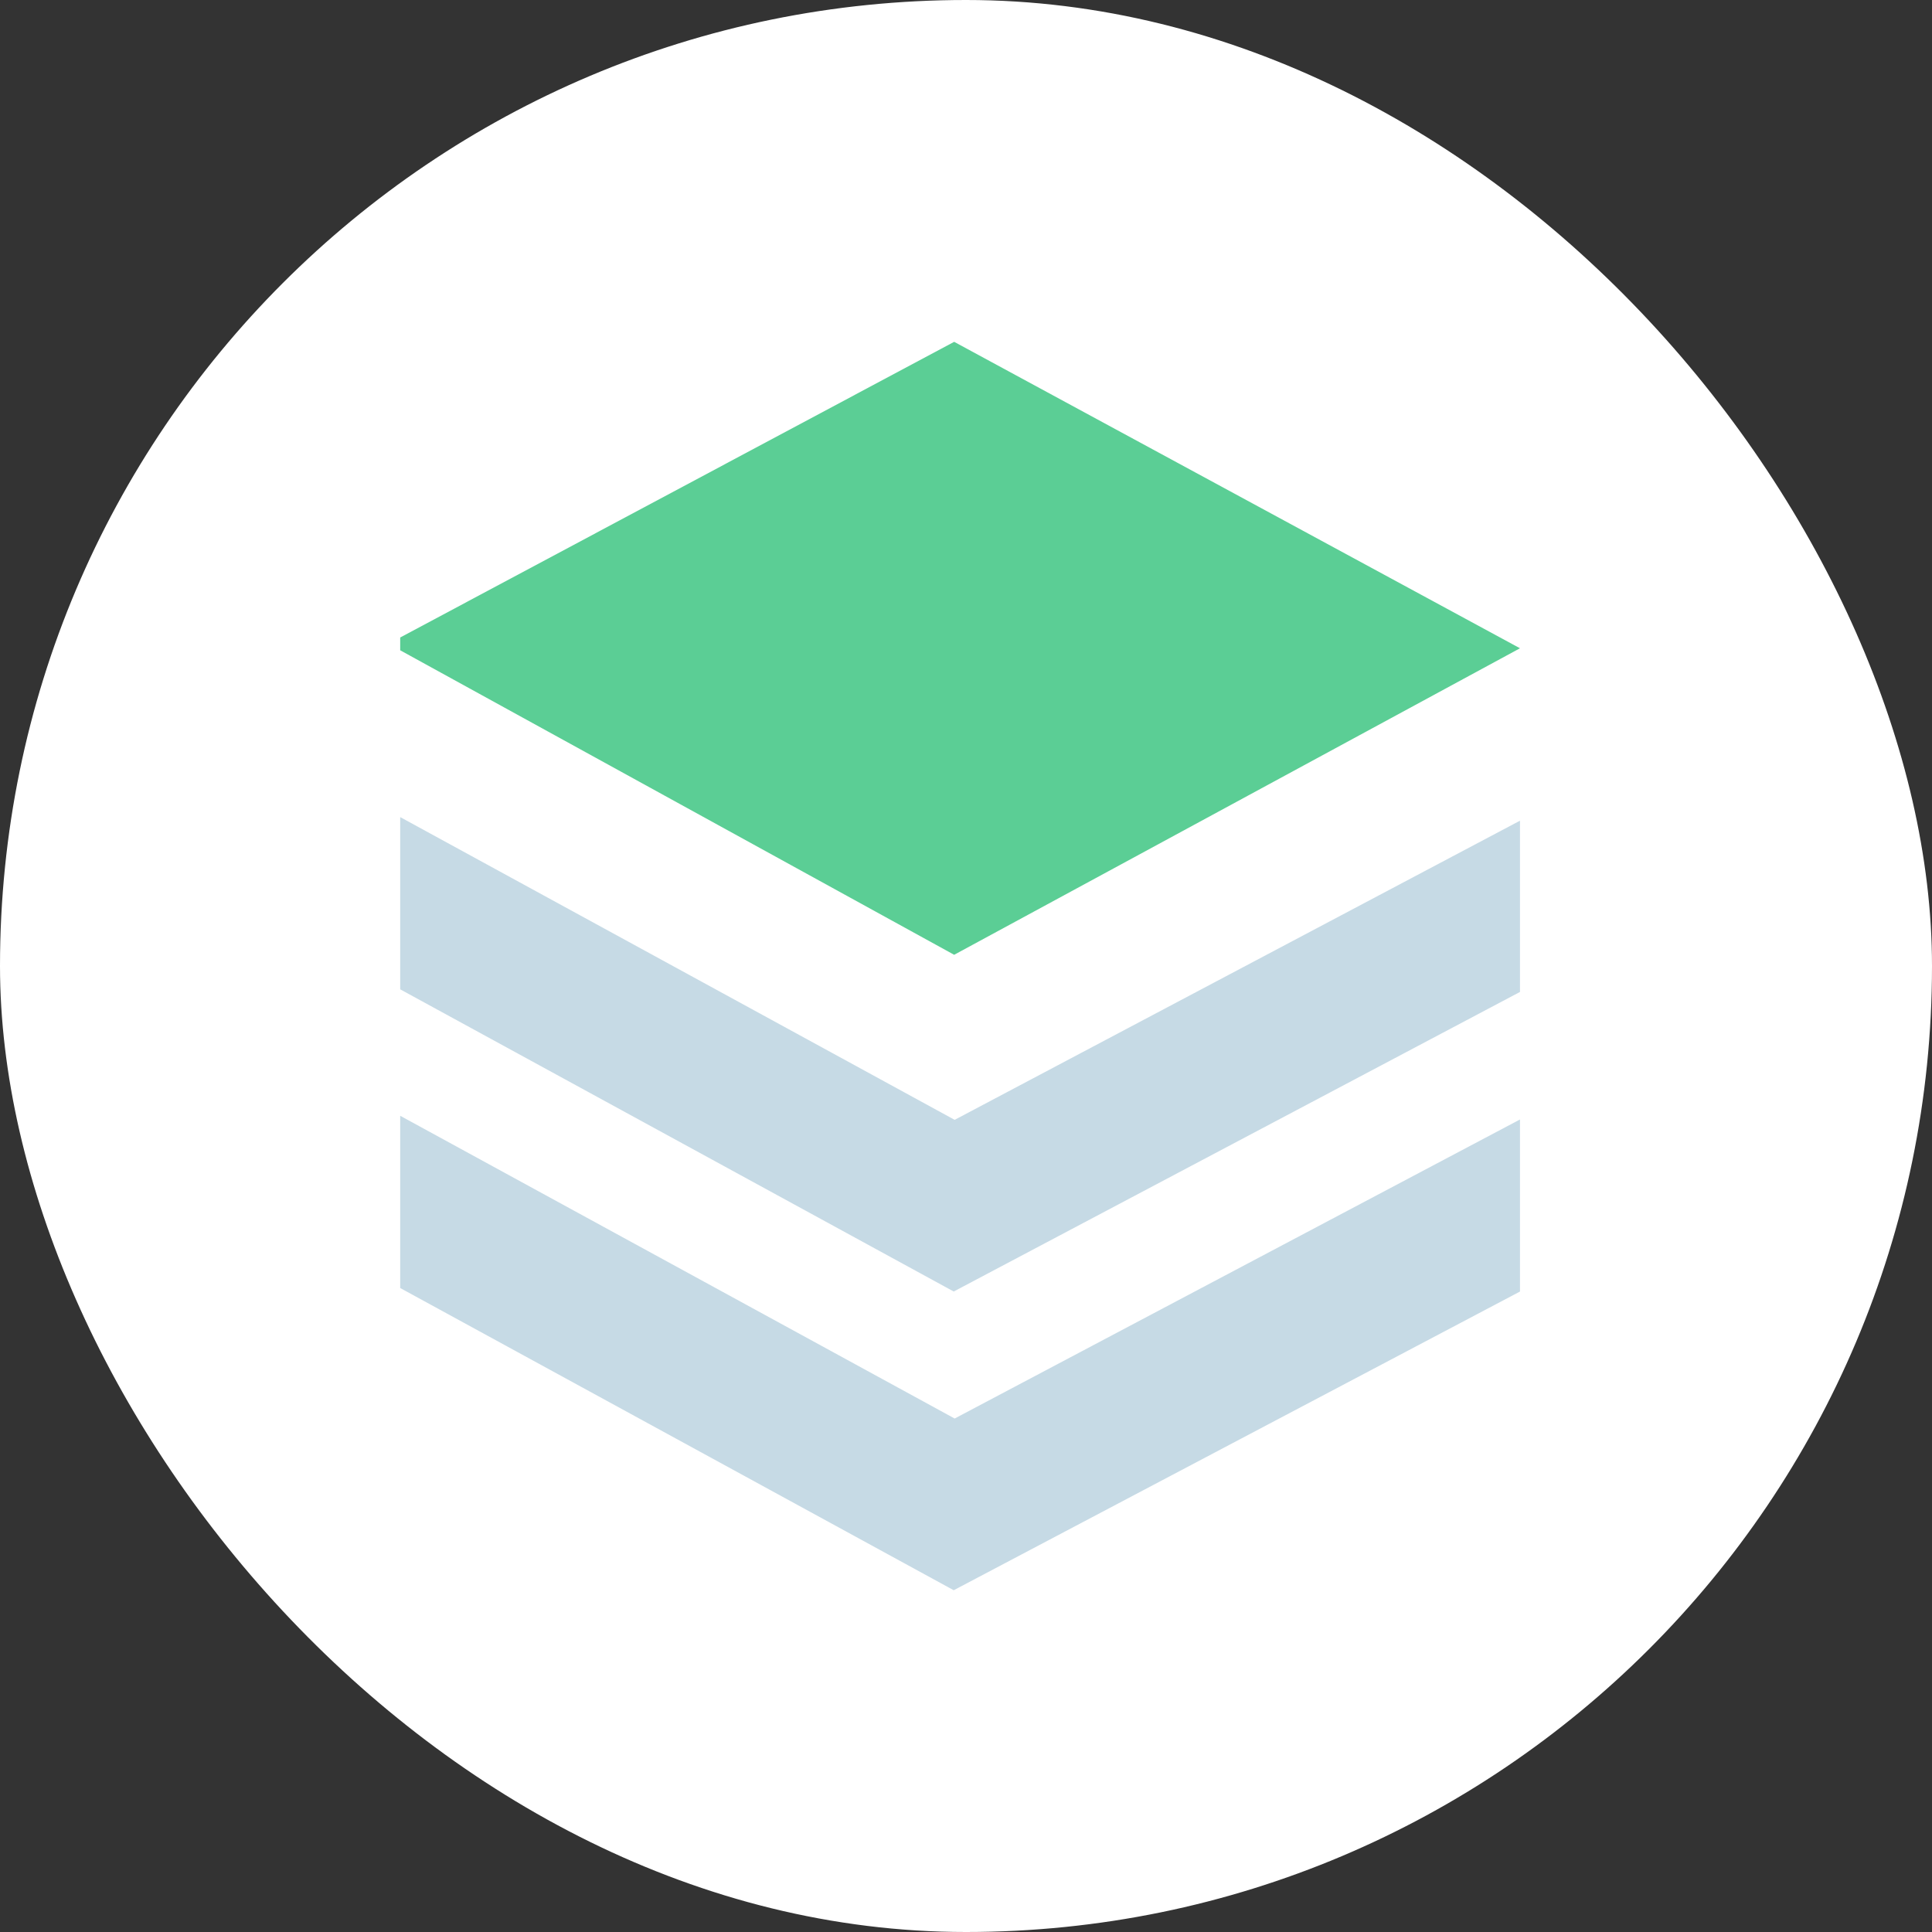
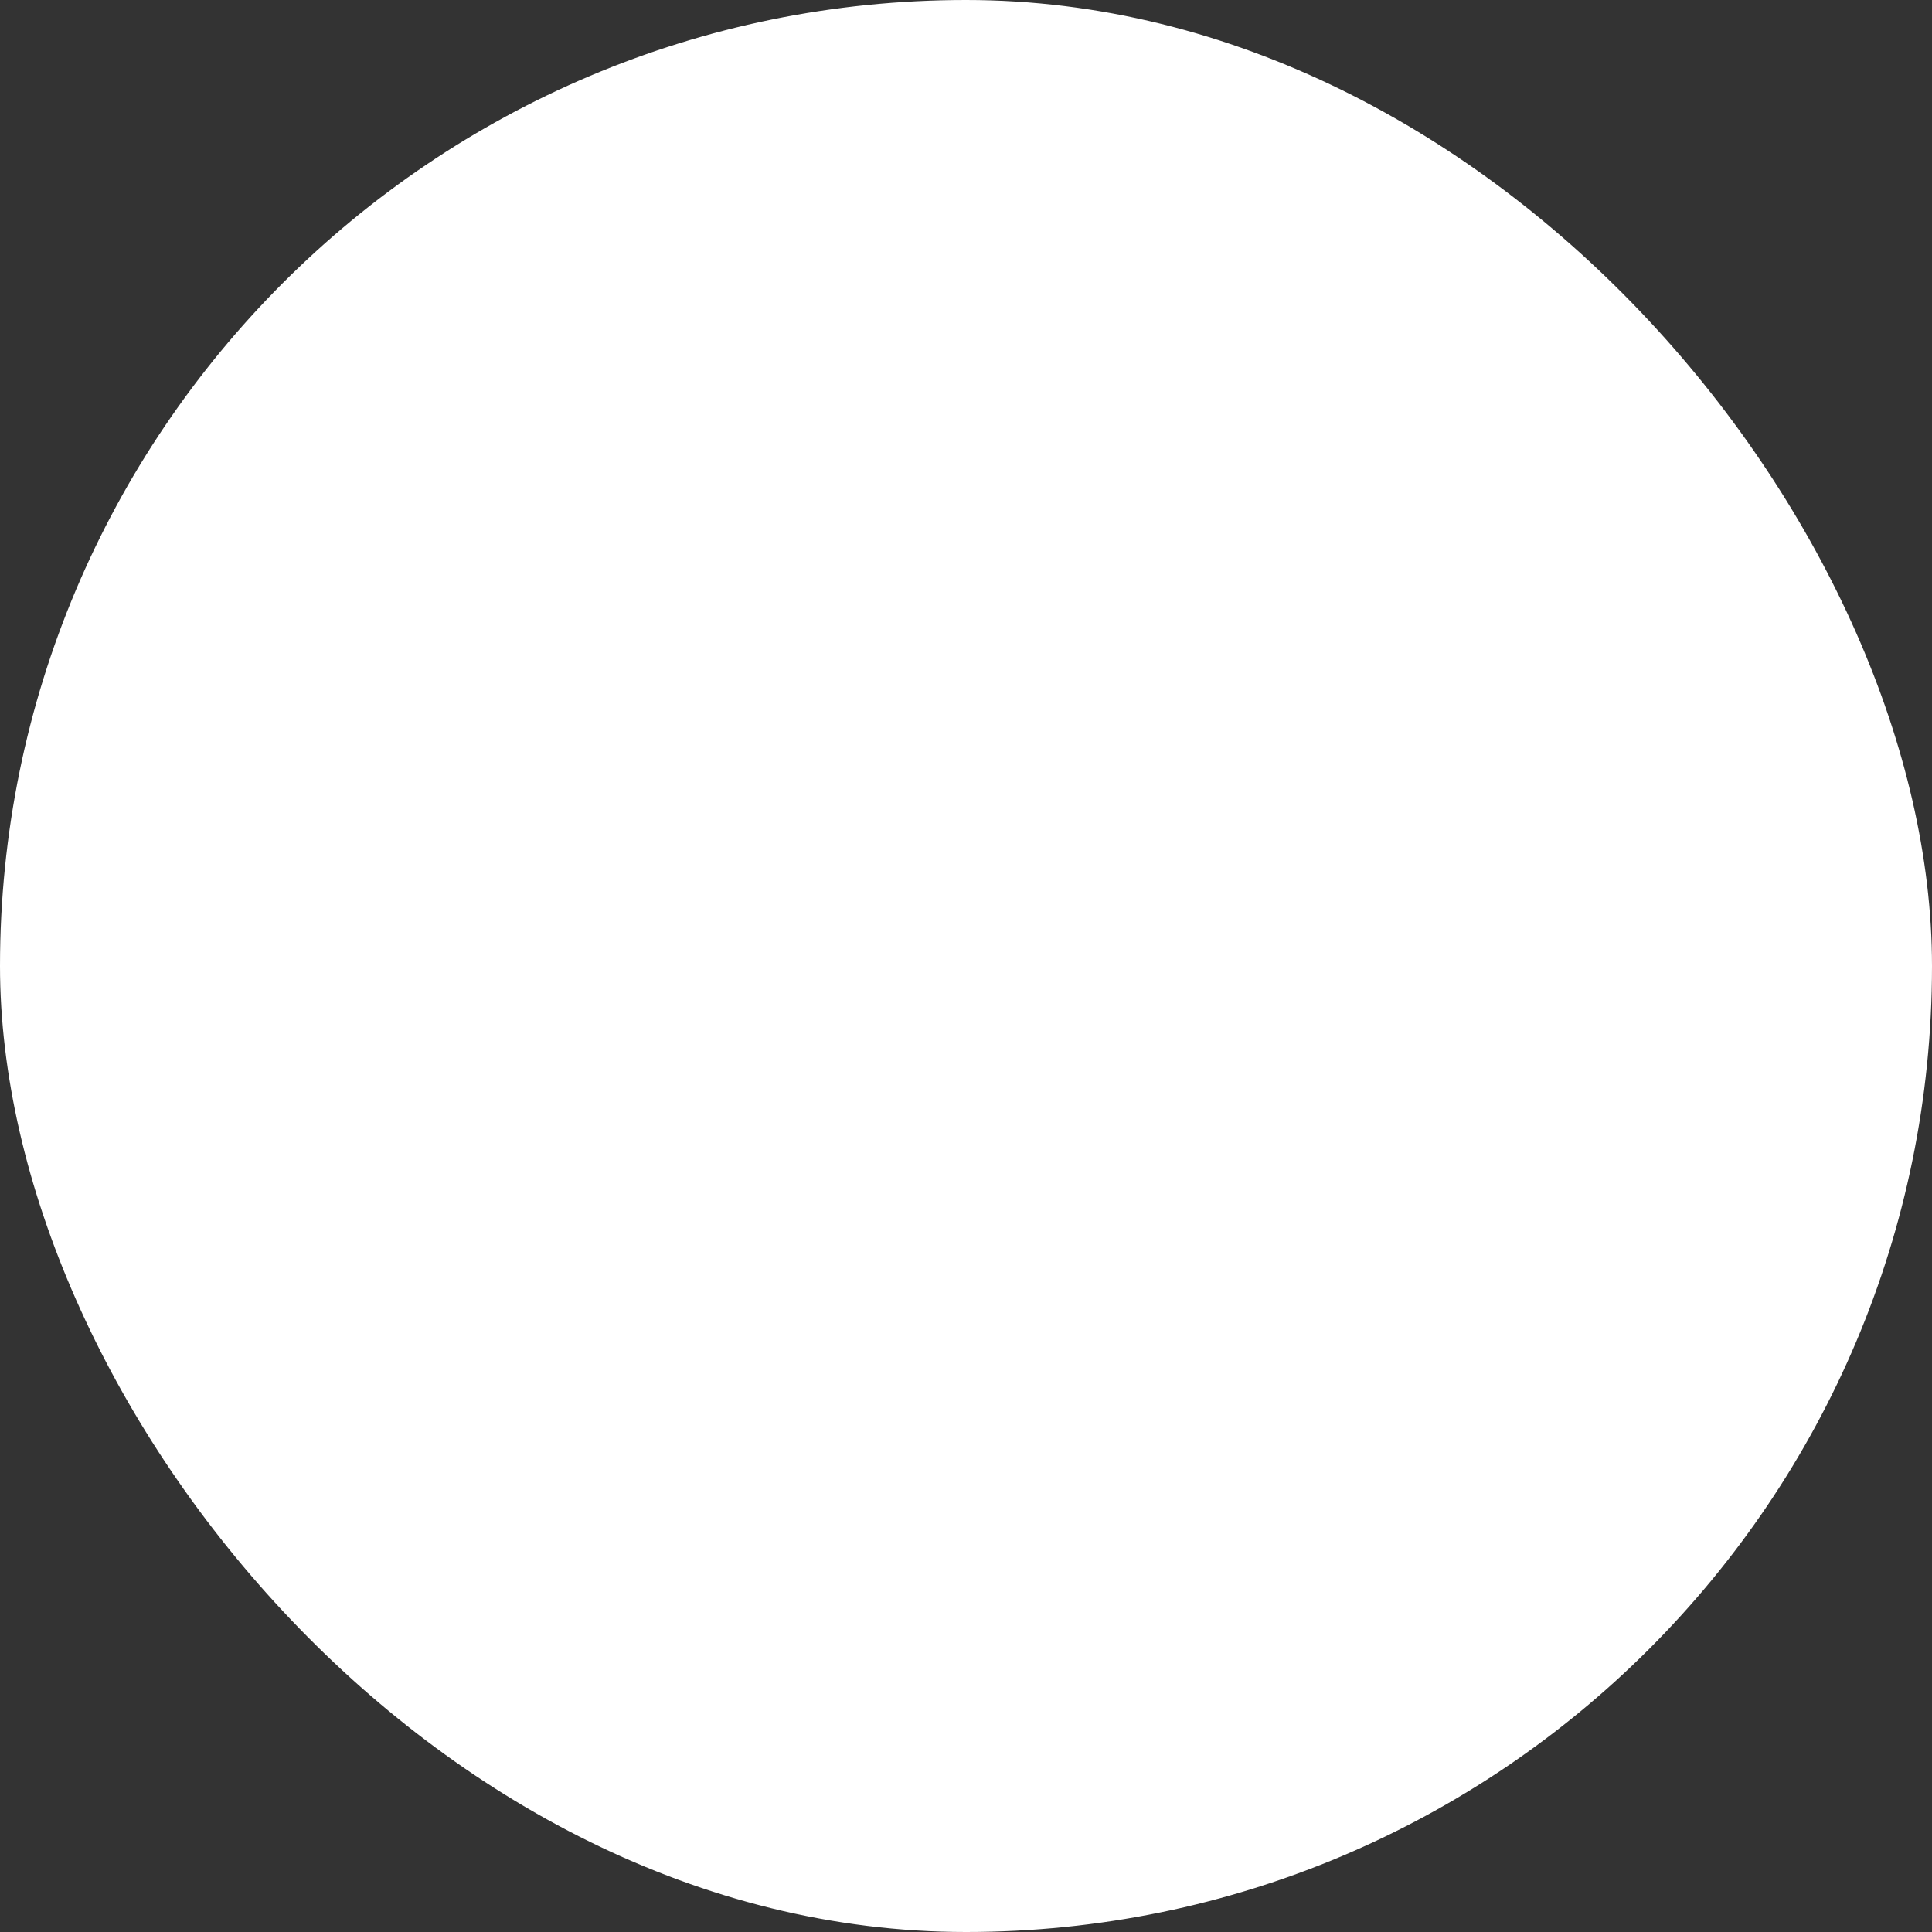
<svg xmlns="http://www.w3.org/2000/svg" width="70" height="70" viewBox="0 0 70 70" fill="none">
  <rect x="0" y="0" width="70" height="70" fill="#333333" stroke="none" />
  <rect width="70" height="70" rx="35" fill="white" />
  <g clip-path="url(#clip0_5281_3344)">
    <g clip-path="url(#clip1_5281_3344)">
-       <path d="M34.571 12.385L14.072 23.326L34.571 34.594L55.072 23.488L34.571 12.385Z" fill="#5BCE95" />
-       <path d="M34.555 46.794L14.072 35.612V29.371L34.589 40.574L55.072 29.735V35.94L34.555 46.794Z" fill="#C6DAE5" />
+       <path d="M34.555 46.794L14.072 35.612L34.589 40.574L55.072 29.735V35.94L34.555 46.794Z" fill="#C6DAE5" />
      <path d="M34.555 57.617L14.072 46.434V40.193L34.589 51.396L55.072 40.561V46.795L34.555 57.617Z" fill="#C6DAE5" />
    </g>
  </g>
  <defs>
    <clipPath id="clip0_5281_3344">
-       <rect width="41" height="49" fill="white" transform="translate(14.5 10.5)" />
-     </clipPath>
+       </clipPath>
    <clipPath id="clip1_5281_3344">
      <rect width="41" height="45.231" fill="white" transform="translate(14.072 12.385)" />
    </clipPath>
  </defs>
</svg>